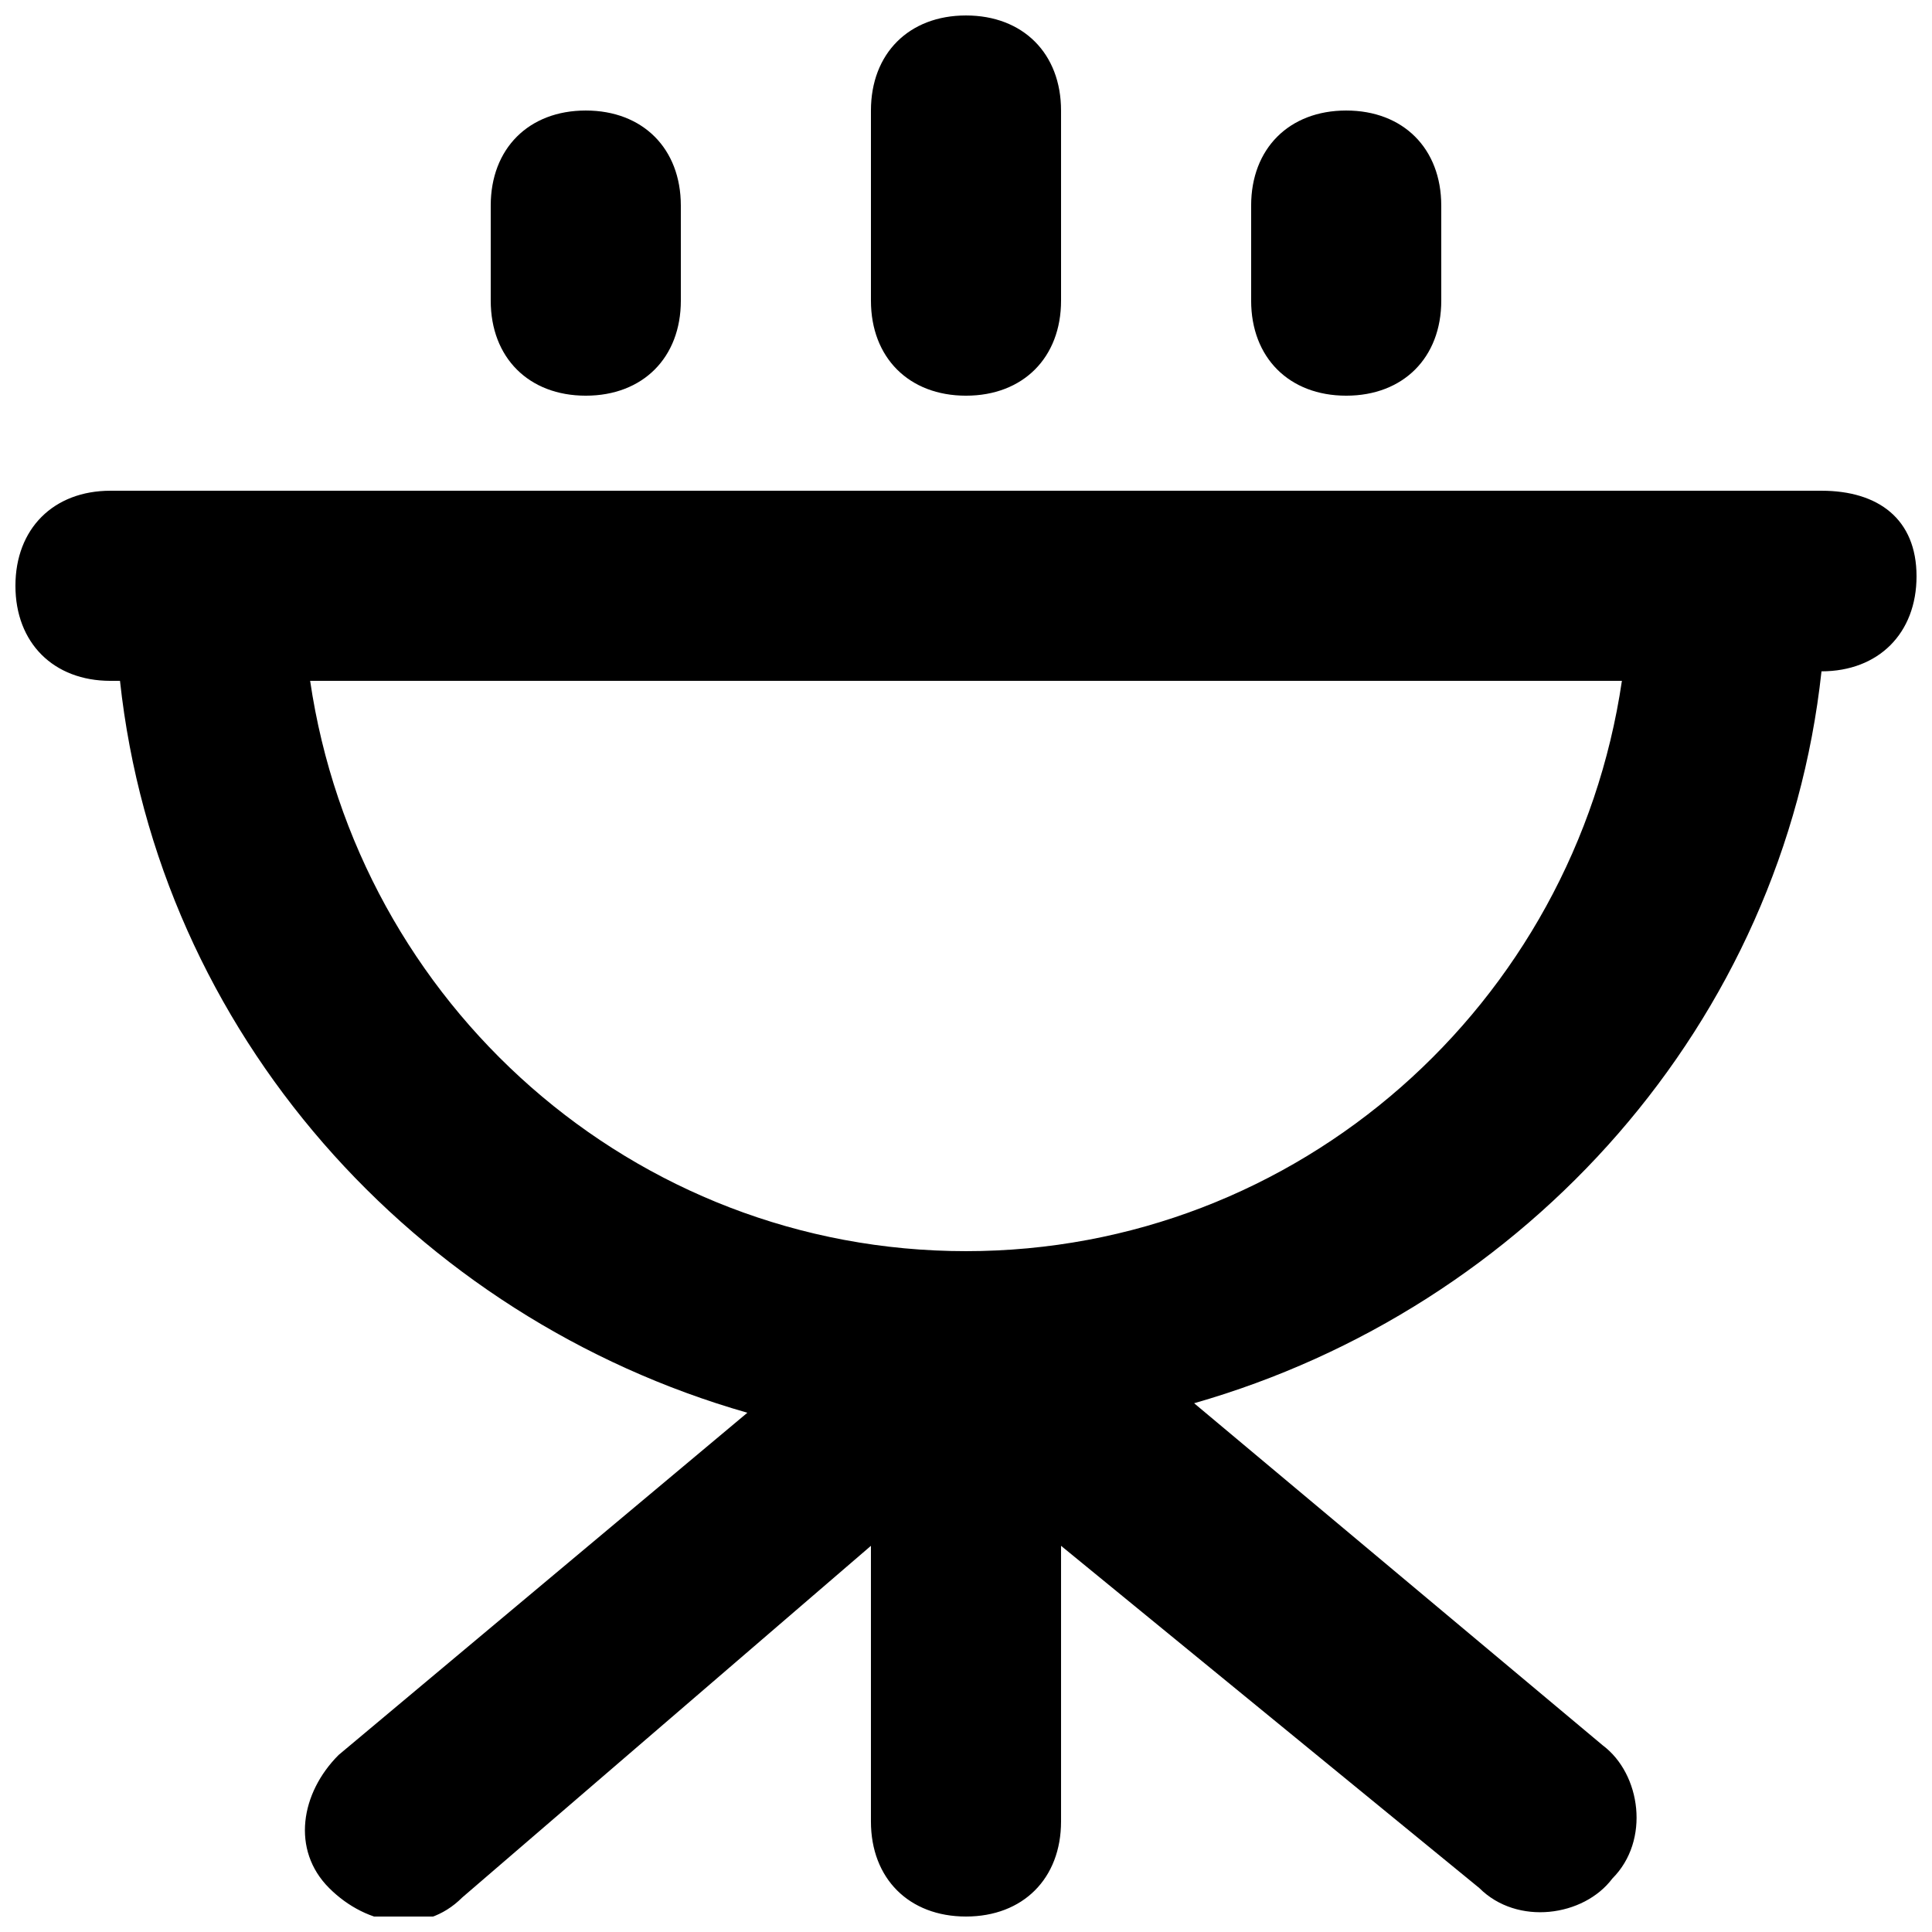
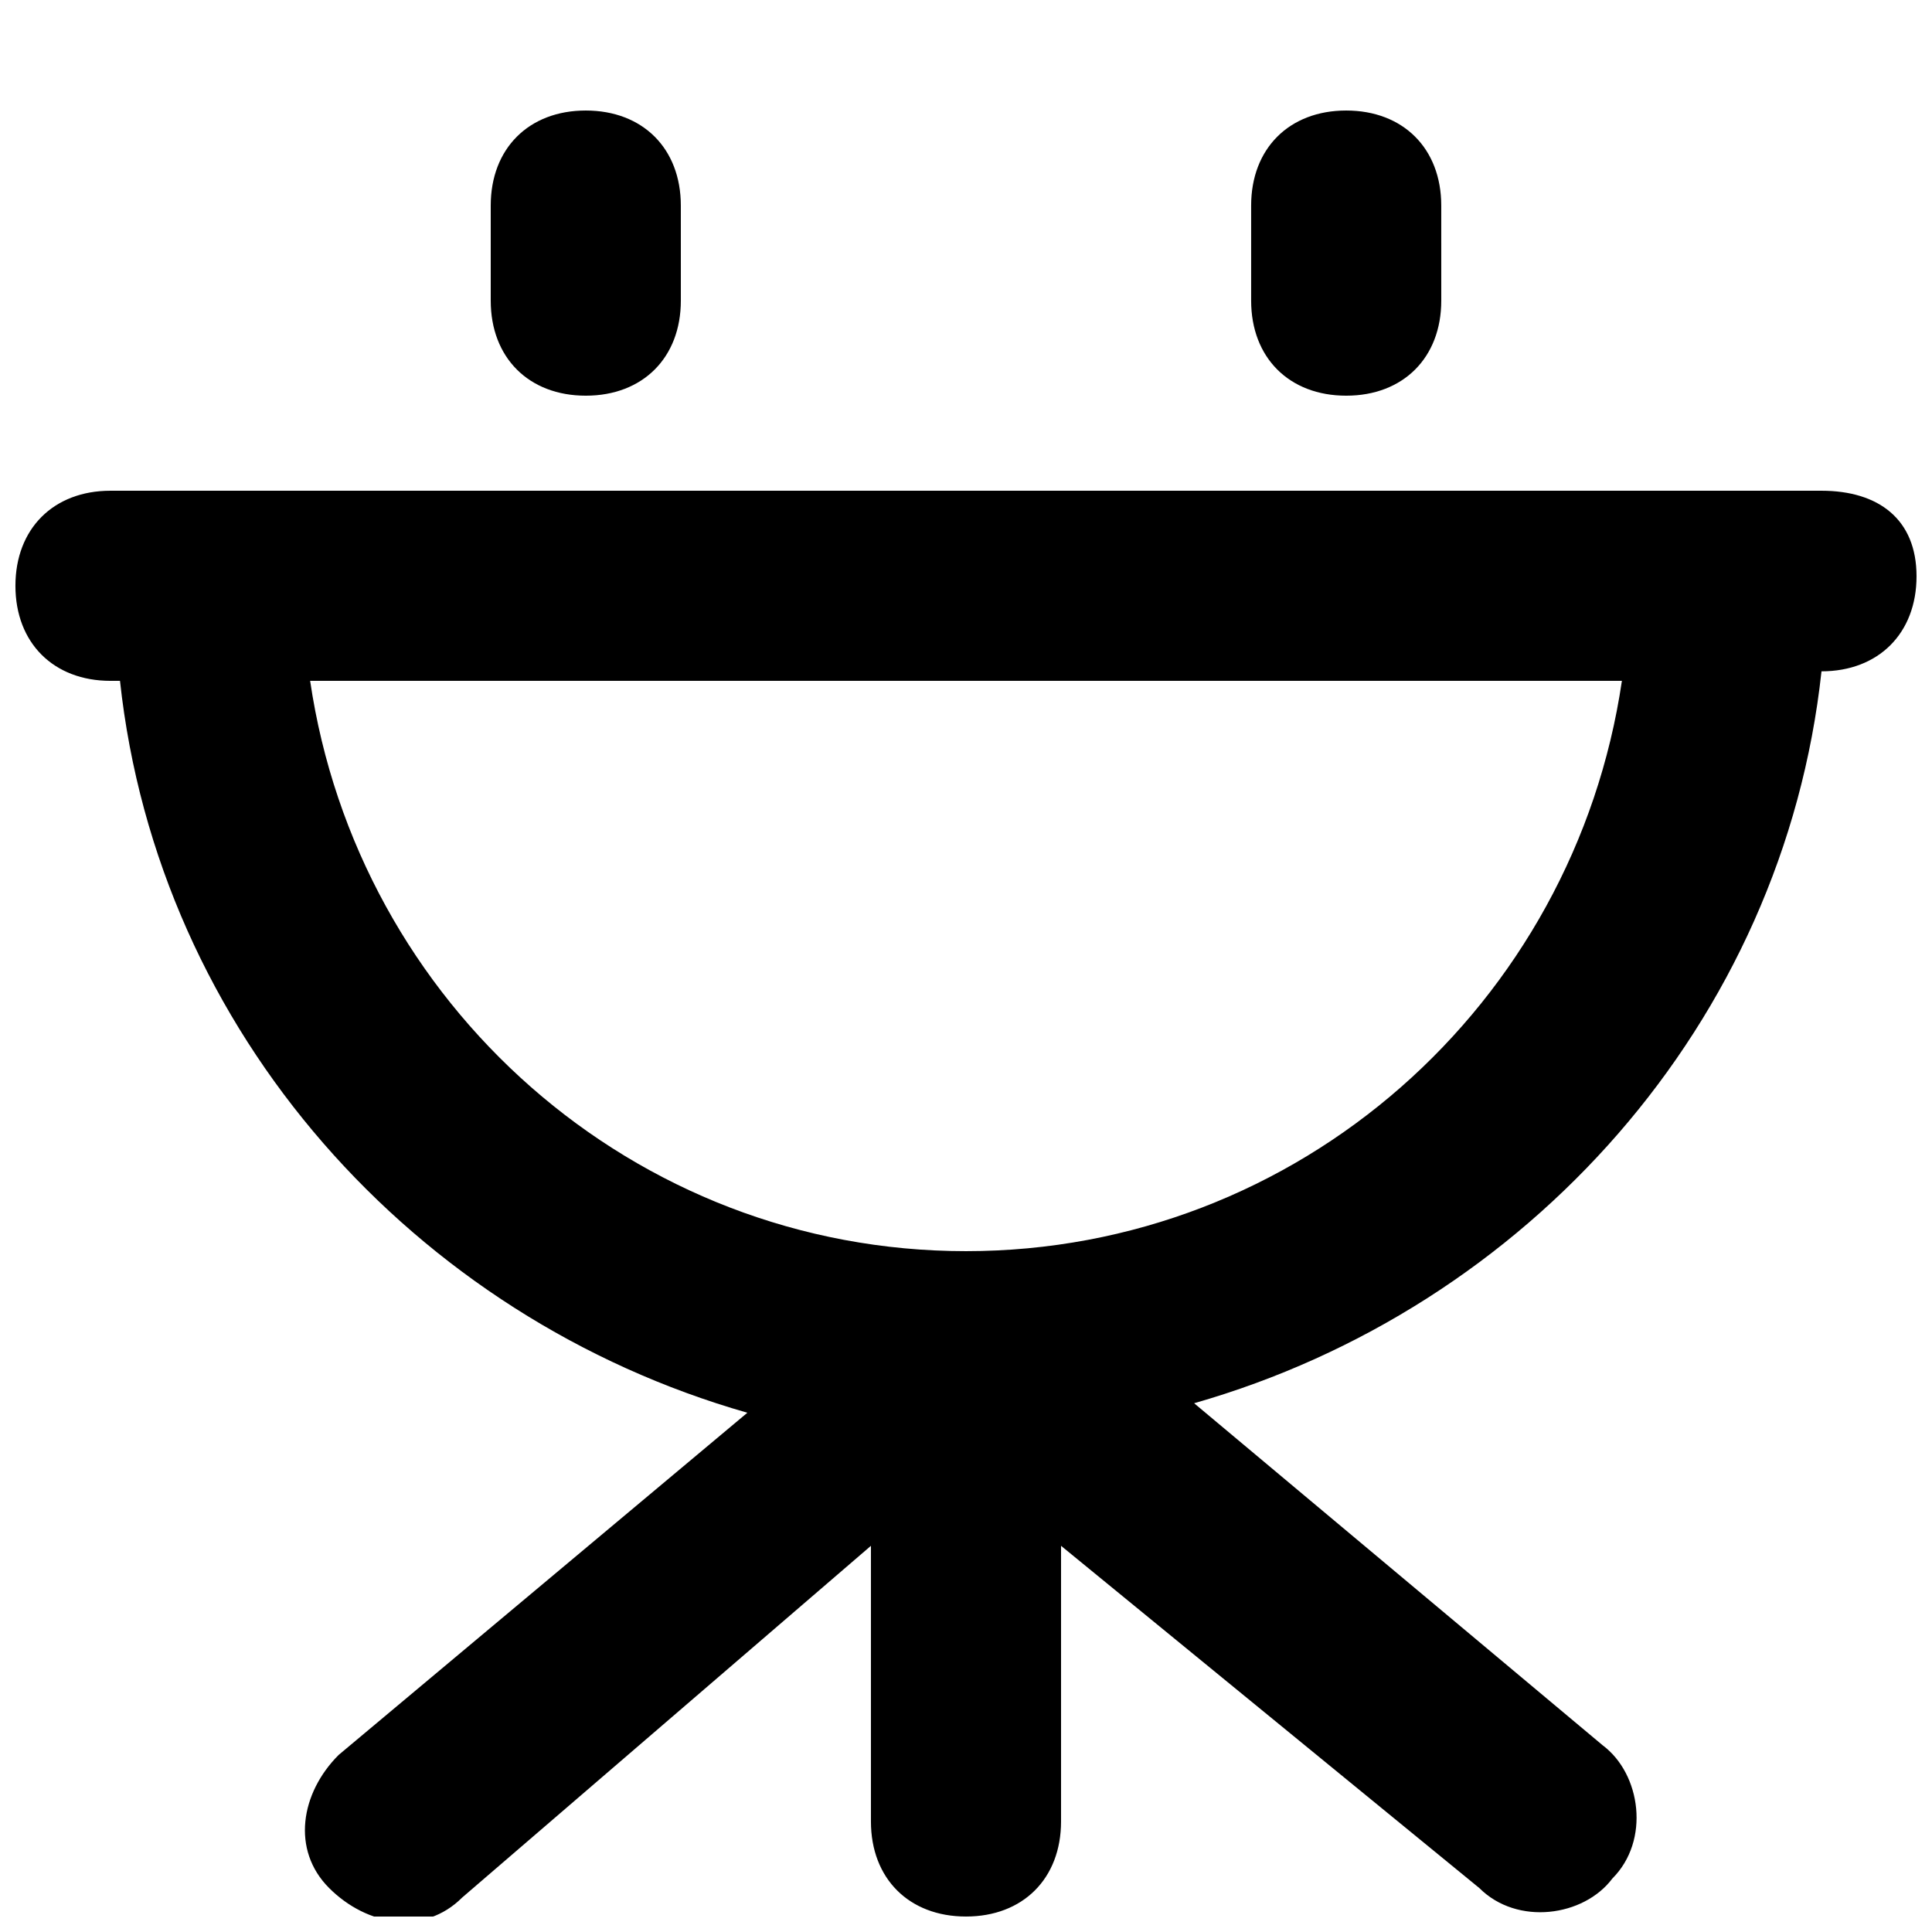
<svg xmlns="http://www.w3.org/2000/svg" width="800px" height="800px" version="1.1" viewBox="144 144 512 512">
  <defs>
    <clipPath id="b">
      <path d="m148.09 274h503.81v377.9h-503.81z" />
    </clipPath>
    <clipPath id="a">
-       <path d="m374 148.09h52v100.91h-52z" />
-     </clipPath>
+       </clipPath>
  </defs>
  <g clip-path="url(#b)">
    <path d="m626.71 274.05h-453.43c-15.113 0-25.191 10.074-25.191 25.191 0 15.113 10.078 25.191 25.191 25.191h2.519c10.078 93.203 78.09 168.78 166.26 193.96l-108.32 90.688c-10.078 10.078-12.594 25.191-2.519 35.266 10.078 10.078 25.191 12.594 35.266 2.519l108.32-93.207v73.051c0 15.113 10.078 25.191 25.191 25.191s25.191-10.078 25.191-25.191v-73.051l110.84 90.688c10.078 10.078 27.711 7.559 35.266-2.519 10.078-10.078 7.559-27.711-2.519-35.266l-108.32-90.688c88.168-25.191 156.18-100.76 166.26-193.96l-0.004-0.004c15.113 0 25.191-10.078 25.191-25.191 0-15.113-10.074-22.668-25.191-22.668zm-226.71 201.52c-88.168 0-161.22-65.496-173.81-151.14h347.63c-12.598 85.648-85.652 151.14-173.82 151.14z" />
  </g>
  <g clip-path="url(#a)">
-     <path d="m400 248.86c15.113 0 25.191-10.078 25.191-25.191l-0.004-50.379c0-15.113-10.078-25.191-25.191-25.191-15.113 0-25.188 10.078-25.188 25.191v50.383c0 15.113 10.074 25.188 25.191 25.188z" />
-   </g>
+     </g>
  <path d="m500.76 248.86c15.113 0 25.191-10.078 25.191-25.191l-0.004-25.188c0-15.113-10.078-25.191-25.191-25.191-15.113 0-25.191 10.078-25.191 25.191v25.191c0.004 15.113 10.078 25.188 25.195 25.188z" />
  <path d="m299.24 248.86c15.113 0 25.191-10.078 25.191-25.191l-0.004-25.188c0-15.113-10.078-25.191-25.191-25.191s-25.188 10.074-25.188 25.191v25.191c0 15.113 10.074 25.188 25.191 25.188z" />
</svg>